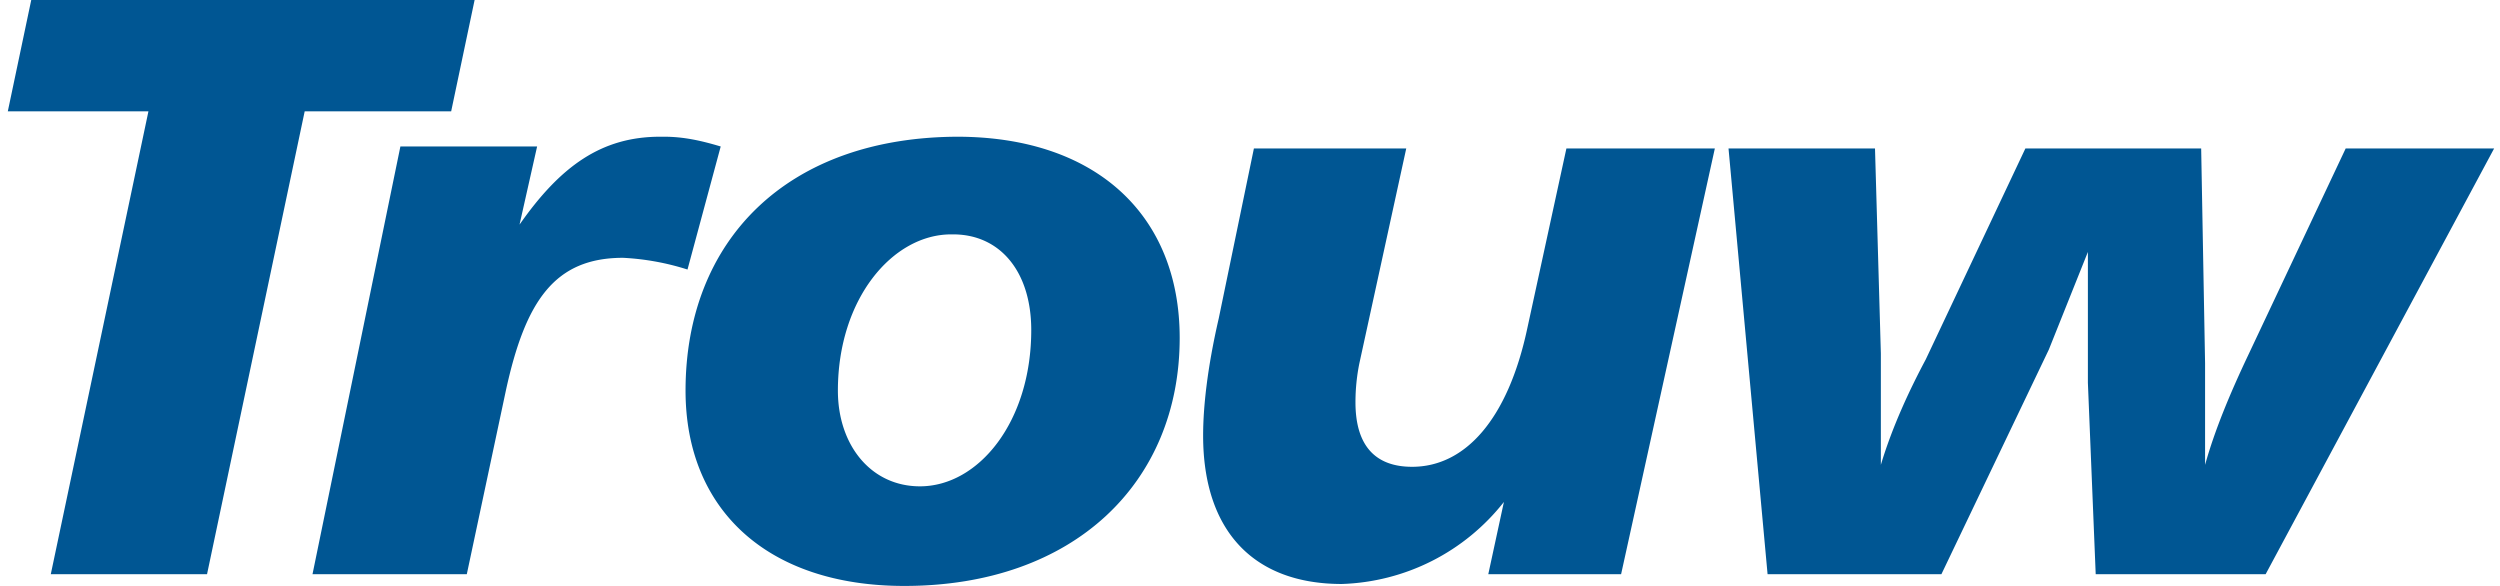
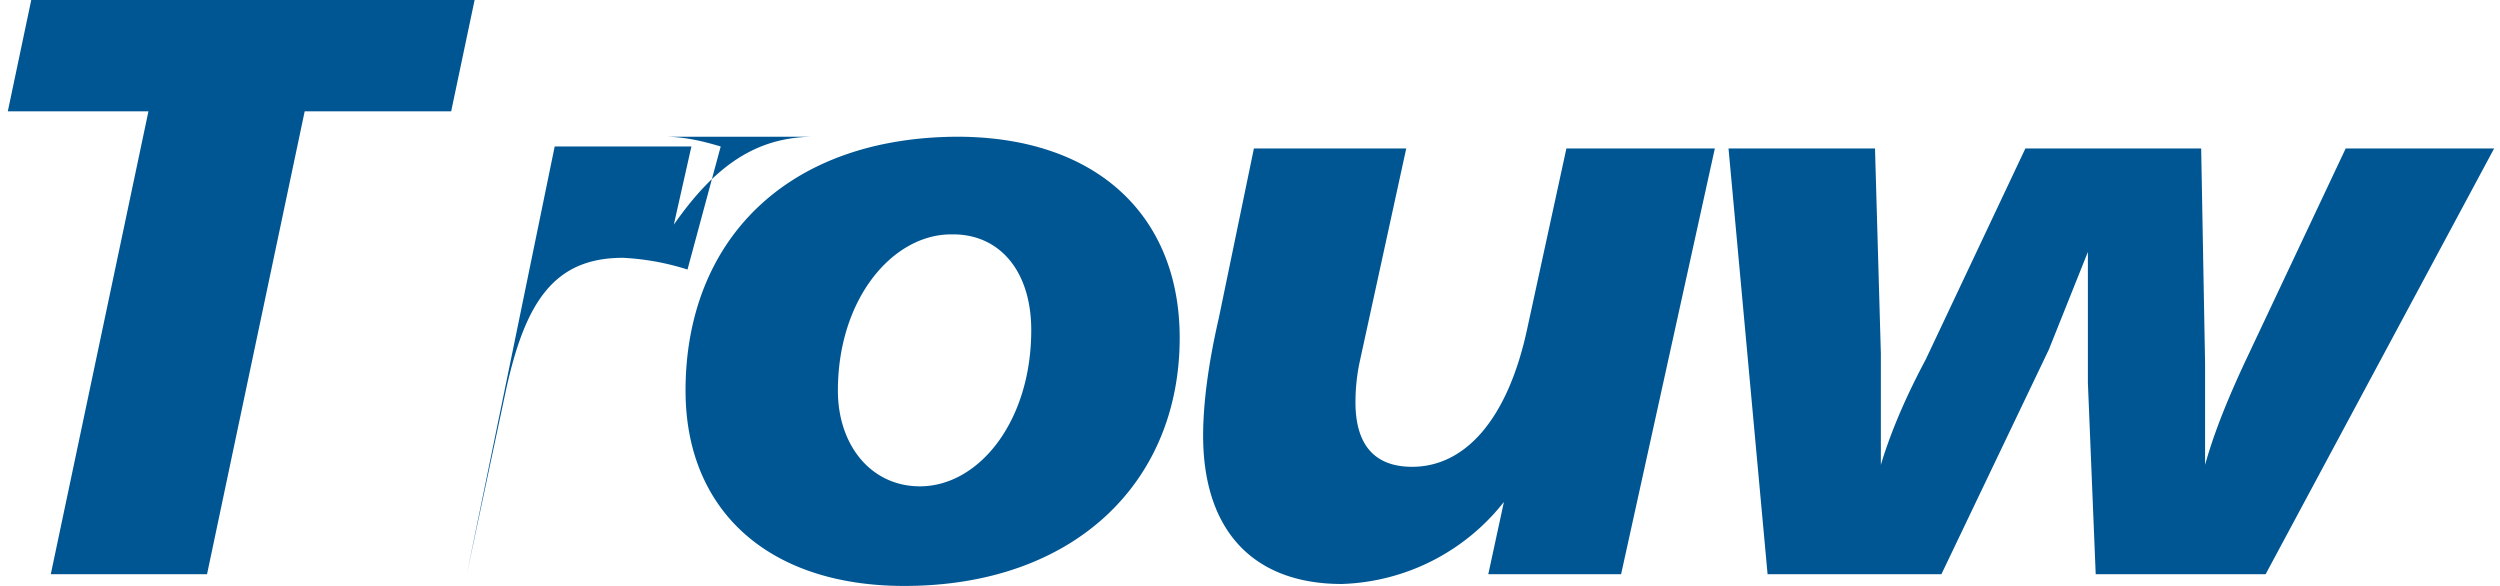
<svg xmlns="http://www.w3.org/2000/svg" width="128" height="30" fill="none">
-   <path fill="#005693" fill-rule="evenodd" d="M49 7c7.1 0 11.4 4 11.4 10.3C60.4 24.7 55 30 46.3 30c-7 0-11.2-3.9-11.2-10 0-7.7 5.2-13 14-13Zm23 .6-2.4 11a10 10 0 0 0-.2 2c0 2.2 1 3.3 2.9 3.3 2.7 0 4.9-2.4 5.9-7.1l2-9.2h7.6L83 29.4h-6.8l.8-3.7a11 11 0 0 1-8.3 4.2c-4.5 0-7.1-2.7-7.1-7.6 0-1.4.2-3.4.8-6l1.8-8.7h7.6ZM24.3 0l-1.2 5.7h-7.5l-5 23.7h-8l5-23.7H.4L1.6 0h22.8ZM34 7c1 0 1.9.2 2.9.5l-1.7 6.3a13 13 0 0 0-3.3-.6c-3.5 0-5 2.2-6 6.8l-2 9.4H16l4.5-21.9h7l-.9 4c2.1-3 4.2-4.5 7.2-4.5Zm62 .6.3 10.5v5.7c.6-2 1.5-3.9 2.3-5.4l5.1-10.8h9l.2 11v5.2c.5-1.8 1.3-3.7 2.2-5.6l5-10.6h7.6L116 29.4h-8.7l-.4-9.8V12.9l-2 5-5.5 11.5h-8.9l-2-21.8H96ZM48.7 12c-3 0-5.8 3.3-5.8 8 0 2.8 1.7 4.9 4.2 4.9 3 0 5.7-3.3 5.7-8 0-3-1.6-4.9-4-4.9Z" clip-rule="evenodd" />
+   <path fill="#005693" fill-rule="evenodd" d="M49 7c7.1 0 11.4 4 11.4 10.3C60.4 24.7 55 30 46.3 30c-7 0-11.2-3.9-11.2-10 0-7.7 5.2-13 14-13Zm23 .6-2.4 11a10 10 0 0 0-.2 2c0 2.2 1 3.3 2.9 3.3 2.7 0 4.9-2.4 5.9-7.1l2-9.2h7.6L83 29.4h-6.8l.8-3.7a11 11 0 0 1-8.3 4.2c-4.5 0-7.1-2.7-7.1-7.6 0-1.4.2-3.4.8-6l1.8-8.7h7.6ZM24.3 0l-1.2 5.7h-7.5l-5 23.7h-8l5-23.7H.4L1.6 0h22.8ZM34 7c1 0 1.9.2 2.9.5l-1.7 6.3a13 13 0 0 0-3.3-.6c-3.5 0-5 2.2-6 6.8l-2 9.4l4.5-21.9h7l-.9 4c2.1-3 4.2-4.5 7.2-4.5Zm62 .6.3 10.5v5.7c.6-2 1.5-3.9 2.3-5.4l5.1-10.8h9l.2 11v5.2c.5-1.8 1.3-3.7 2.2-5.6l5-10.6h7.6L116 29.4h-8.7l-.4-9.8V12.9l-2 5-5.5 11.5h-8.9l-2-21.8H96ZM48.7 12c-3 0-5.8 3.3-5.8 8 0 2.8 1.7 4.9 4.2 4.9 3 0 5.7-3.3 5.7-8 0-3-1.6-4.9-4-4.9Z" clip-rule="evenodd" />
</svg>